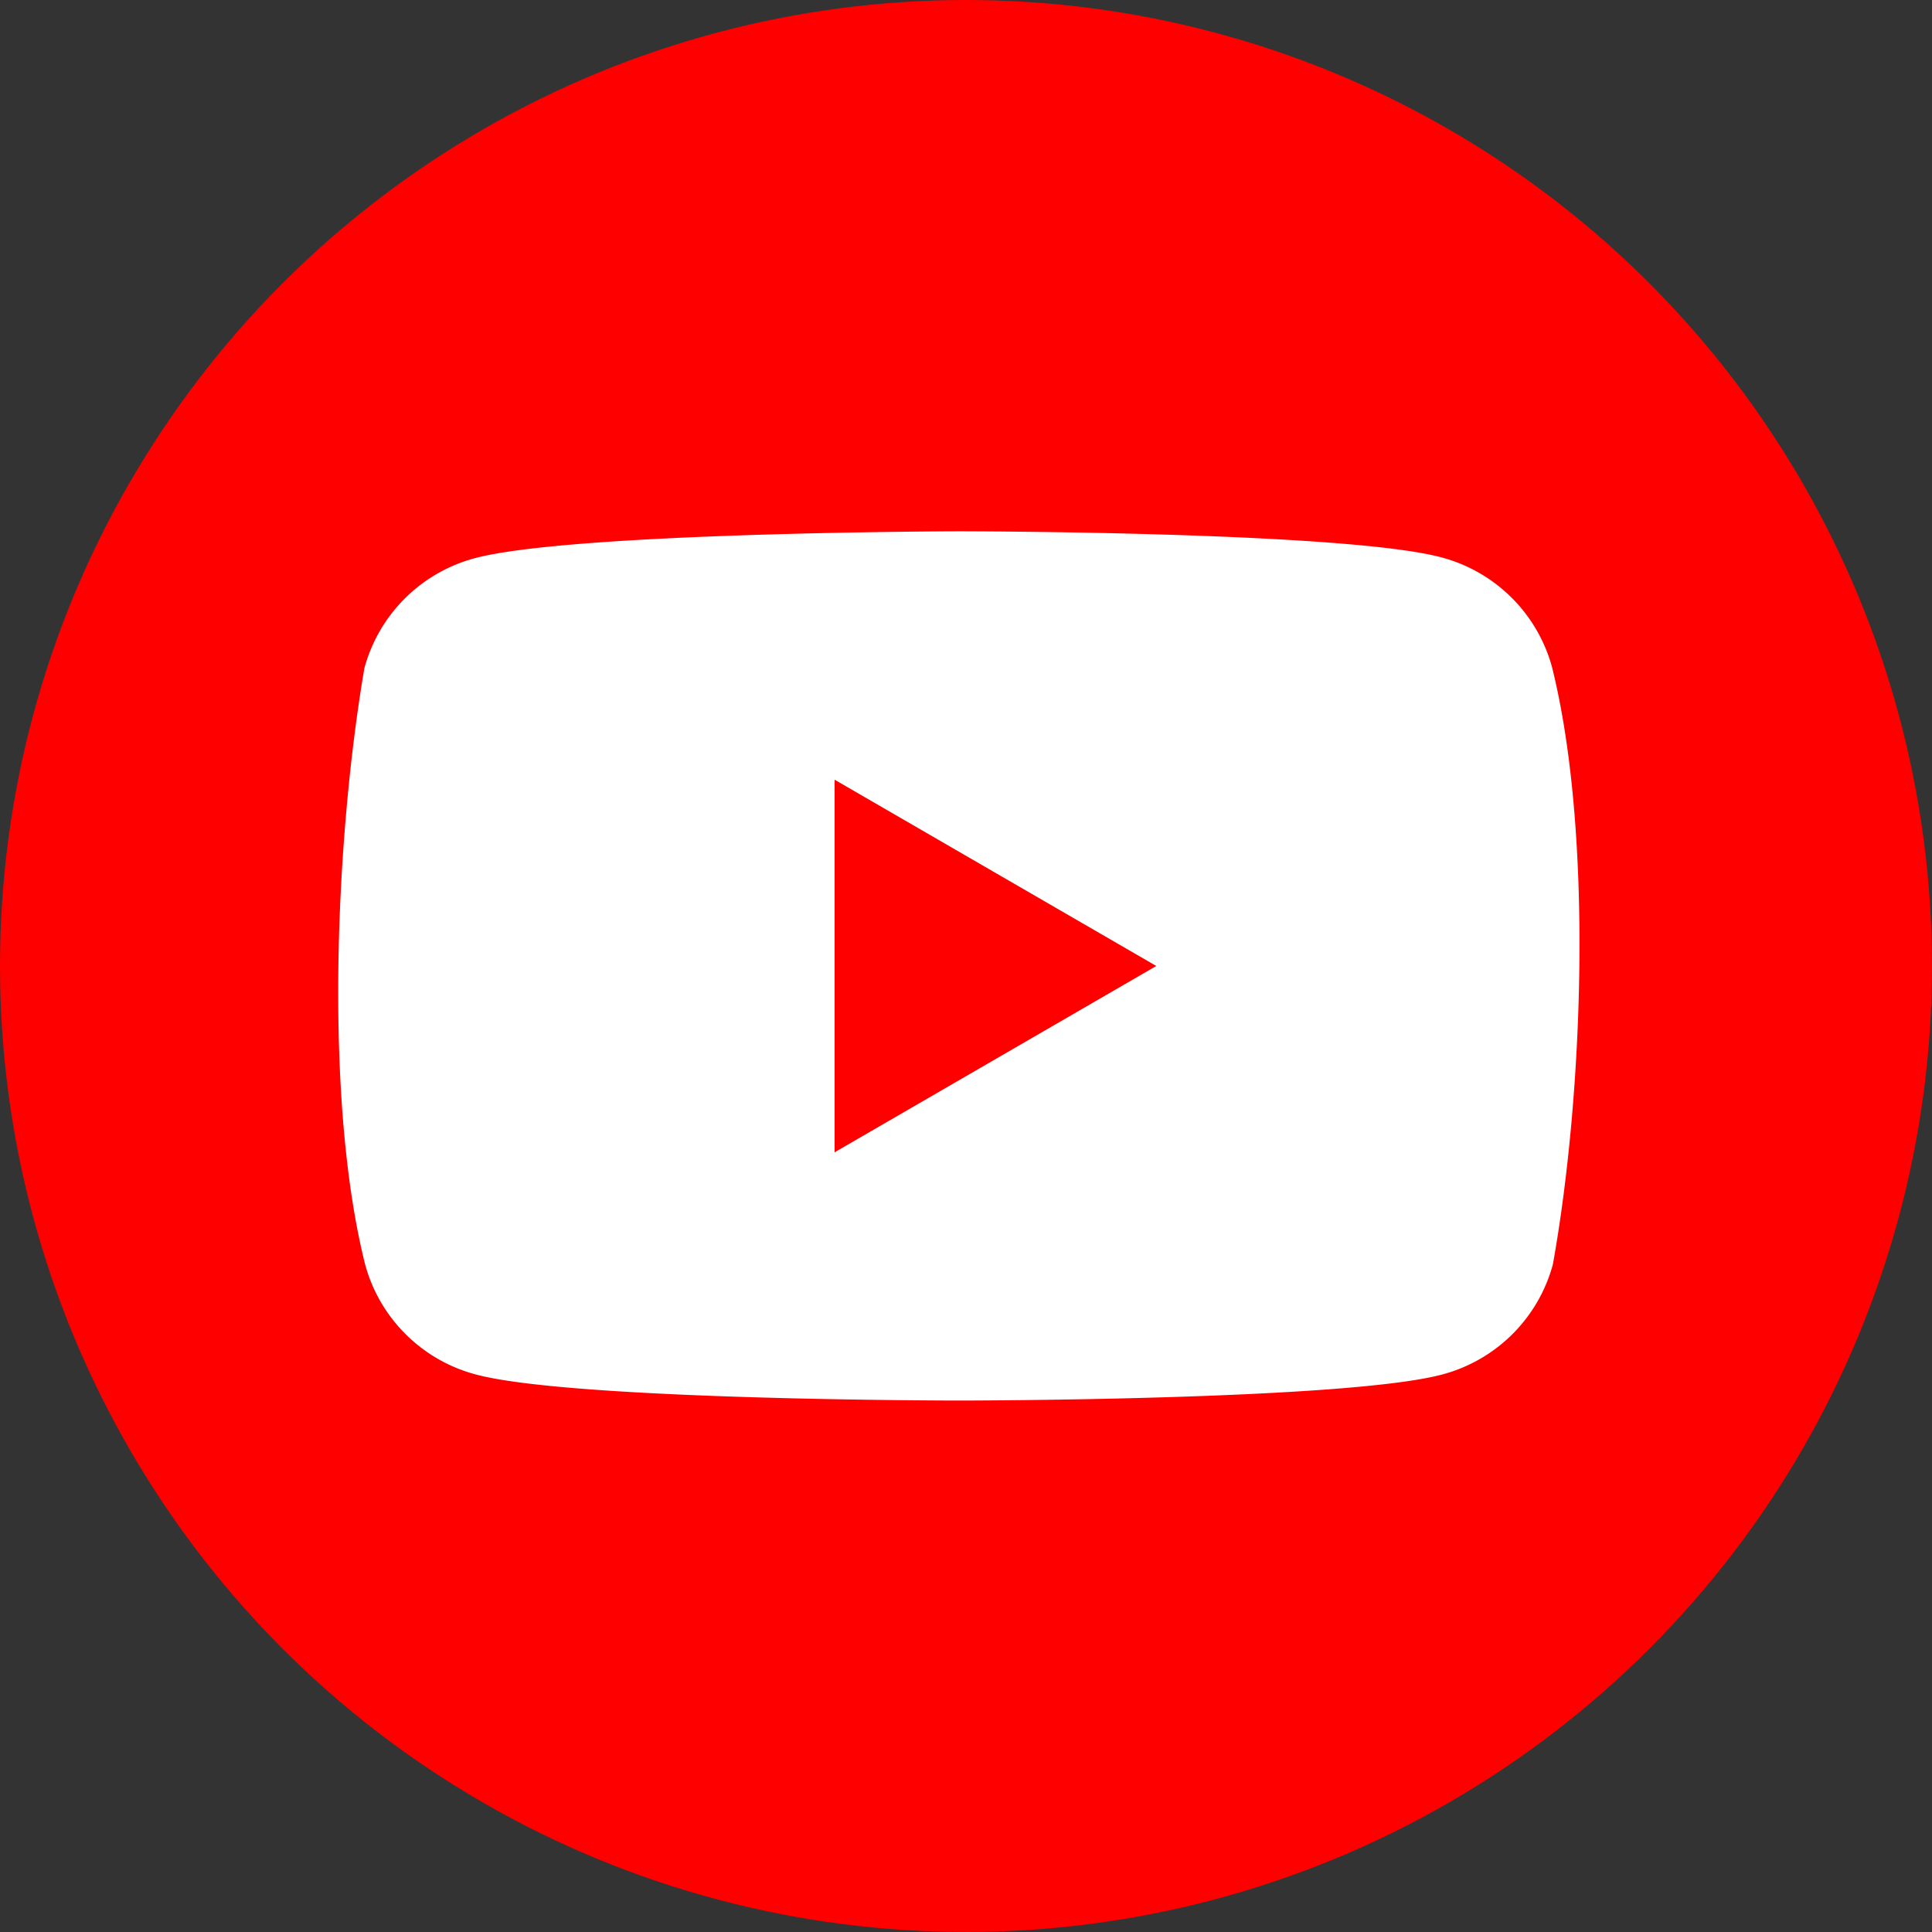
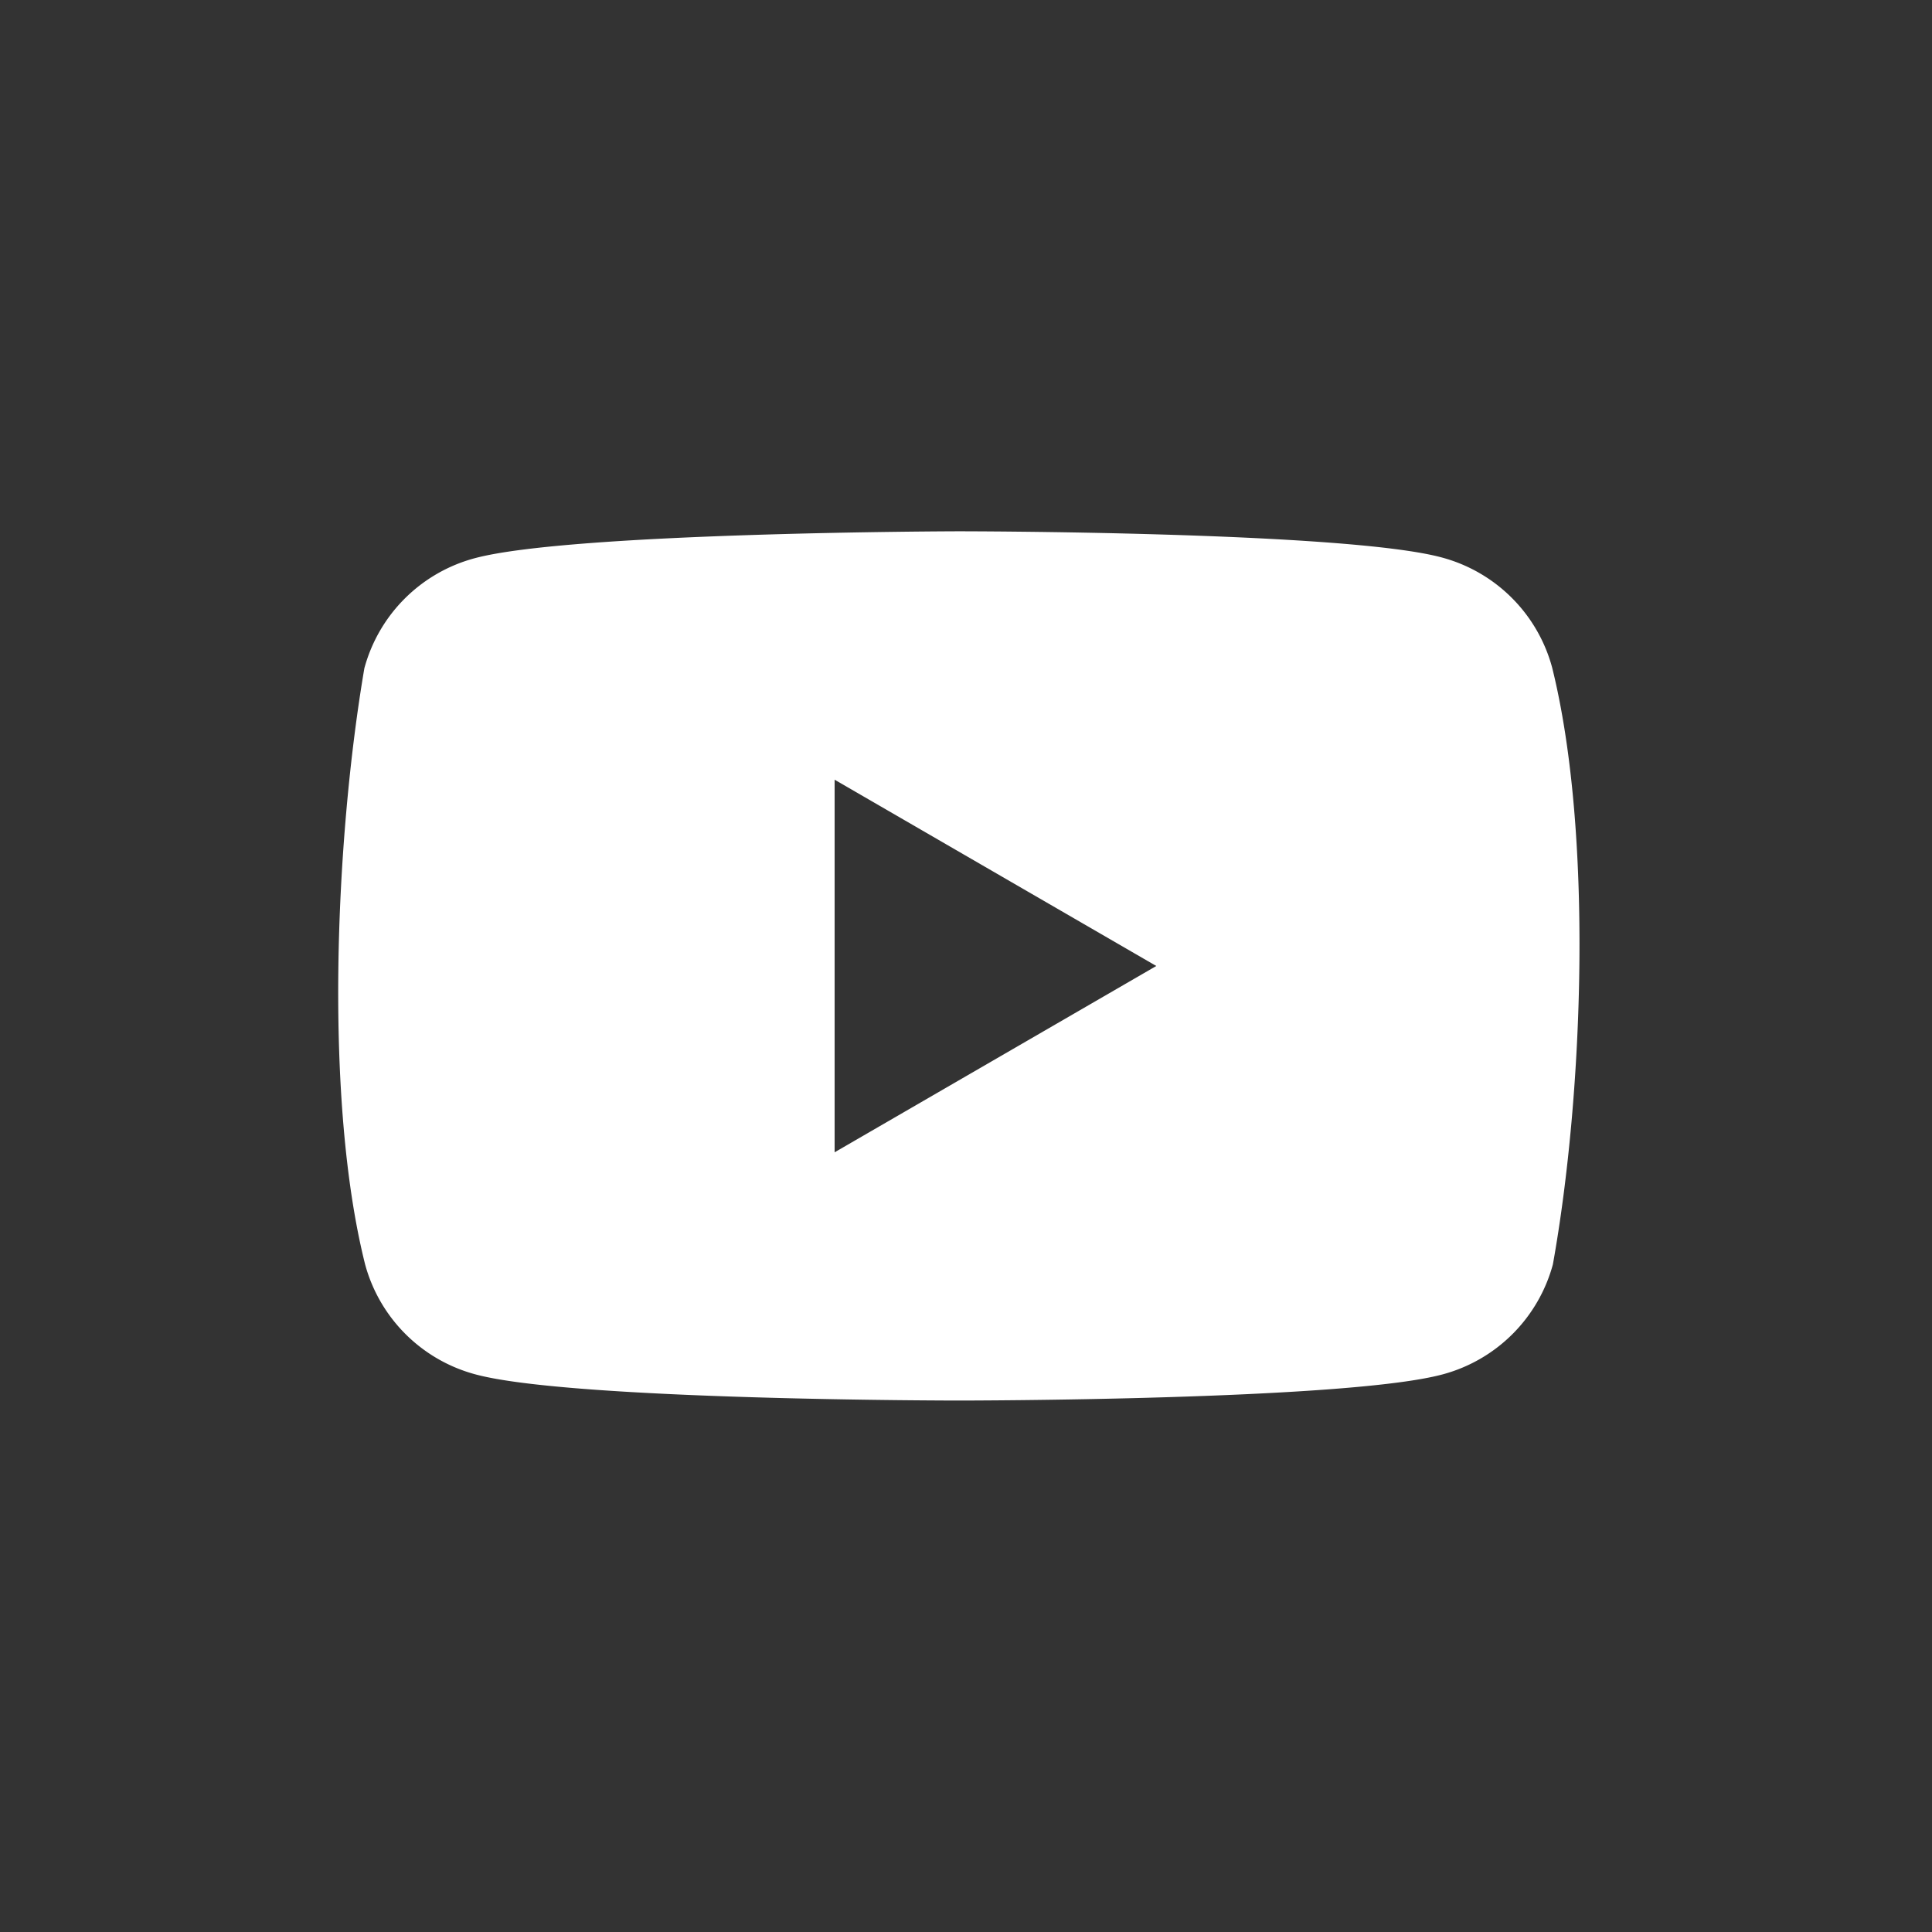
<svg xmlns="http://www.w3.org/2000/svg" viewBox="0 0 666.67 666.67">
  <rect x="0" y="0" width="666.67" height="666.67" fill="#333333" stroke="none" />
  <defs>
    <style>.cls-1{fill:red;}.cls-2{fill:#fff;fill-rule:evenodd;}</style>
  </defs>
  <title>youtube</title>
  <g id="Layer_2" data-name="Layer 2">
    <g id="Layer_1-2" data-name="Layer 1">
-       <circle class="cls-1" cx="333.33" cy="333.33" r="333.33" />
      <path class="cls-2" d="M521.67,206.3a53.8,53.8,0,0,1,13.91,24c14.15,56.95,10.87,146.9.27,206a53.87,53.87,0,0,1-37.91,37.92c-33.24,9.06-167,9.06-167,9.06s-133.8,0-167-9.06A53.87,53.87,0,0,1,126,436.35c-14.23-56.7-10.33-146.7-.27-205.76a53.87,53.87,0,0,1,37.91-37.92c33.24-9.06,167-9.34,167-9.34s133.79,0,167,9.07A53.84,53.84,0,0,1,521.67,206.3ZM399,333.33l-111,64.29V269.05Z" />
    </g>
  </g>
</svg>